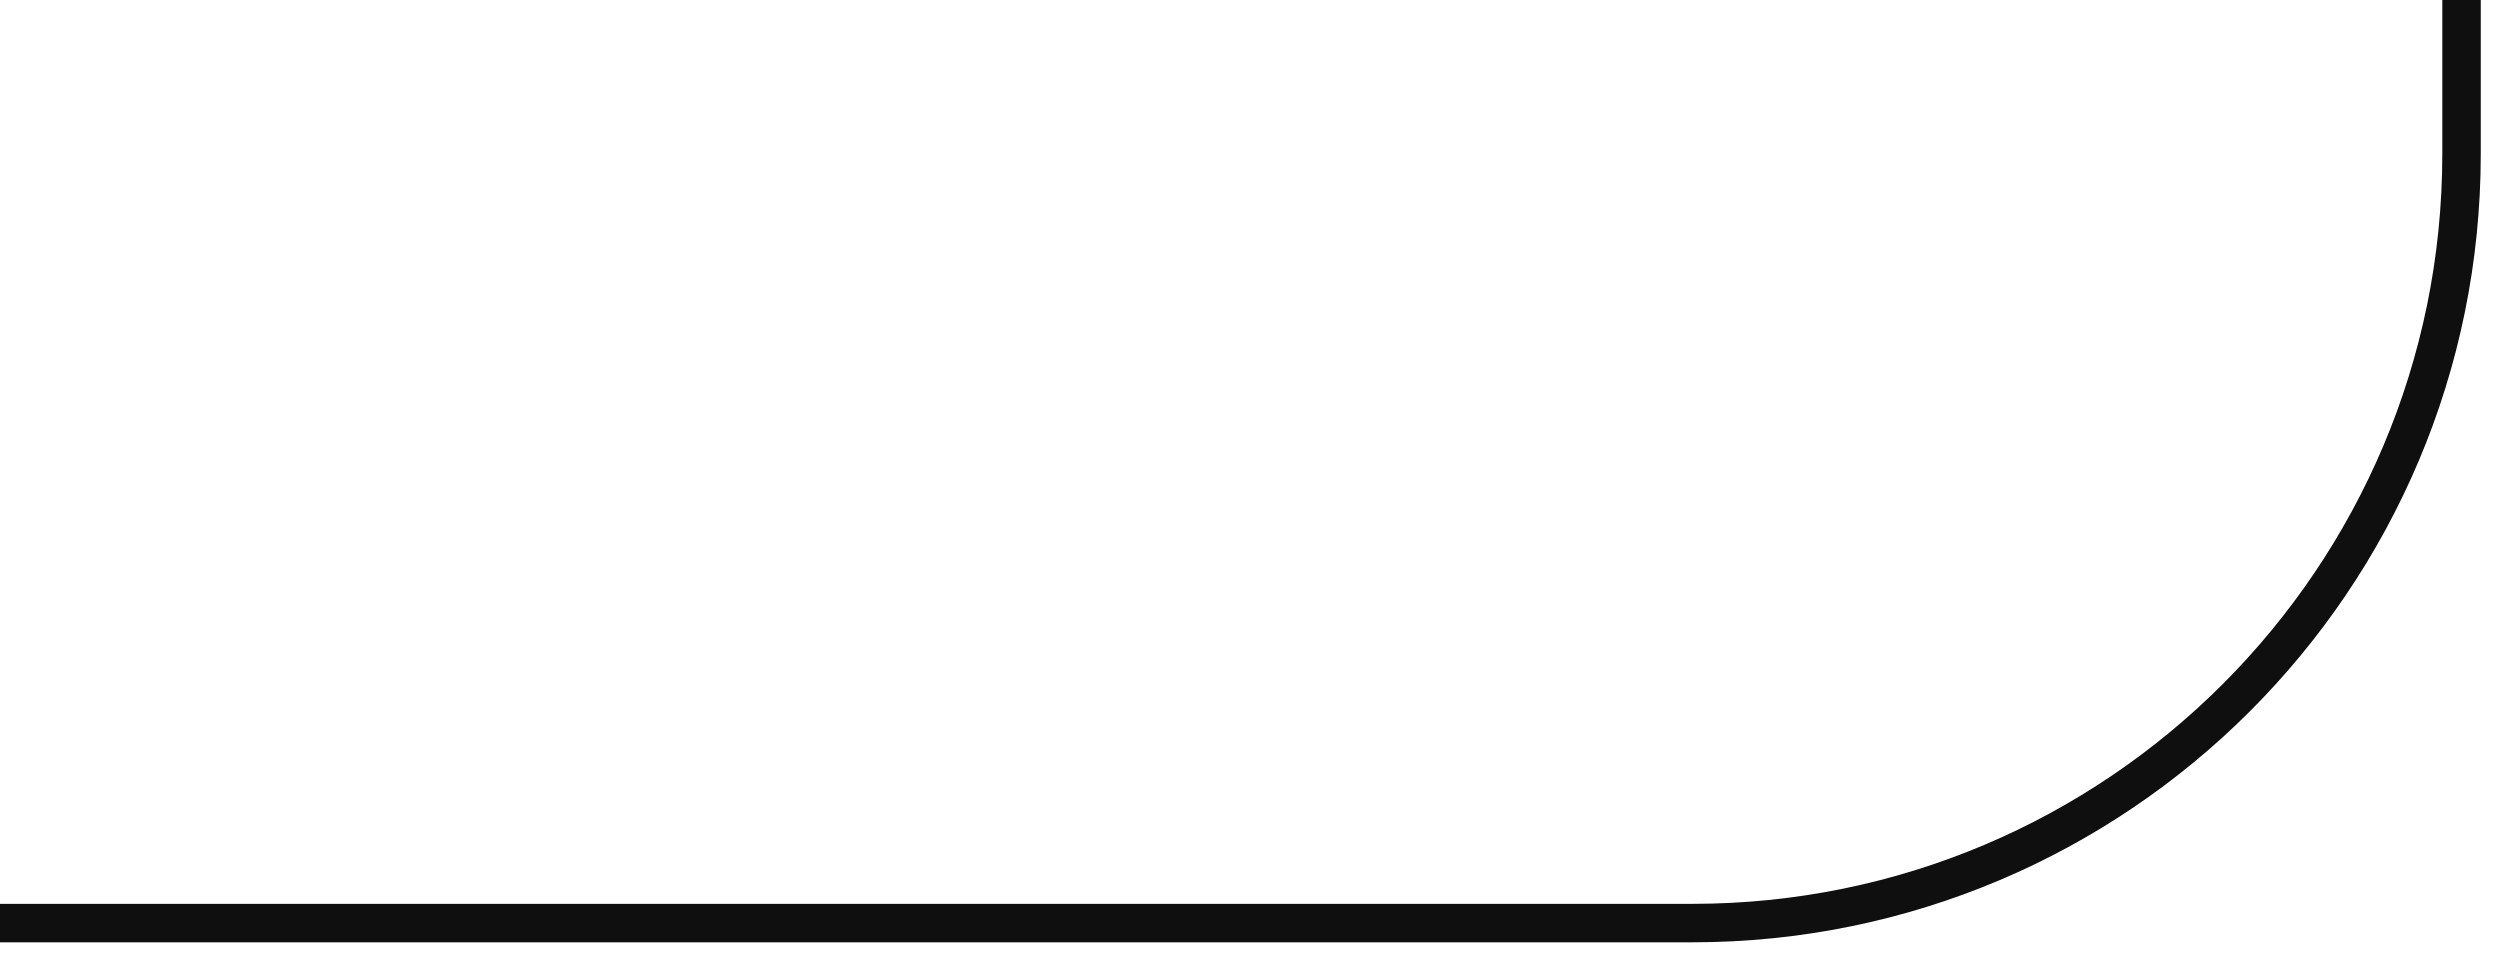
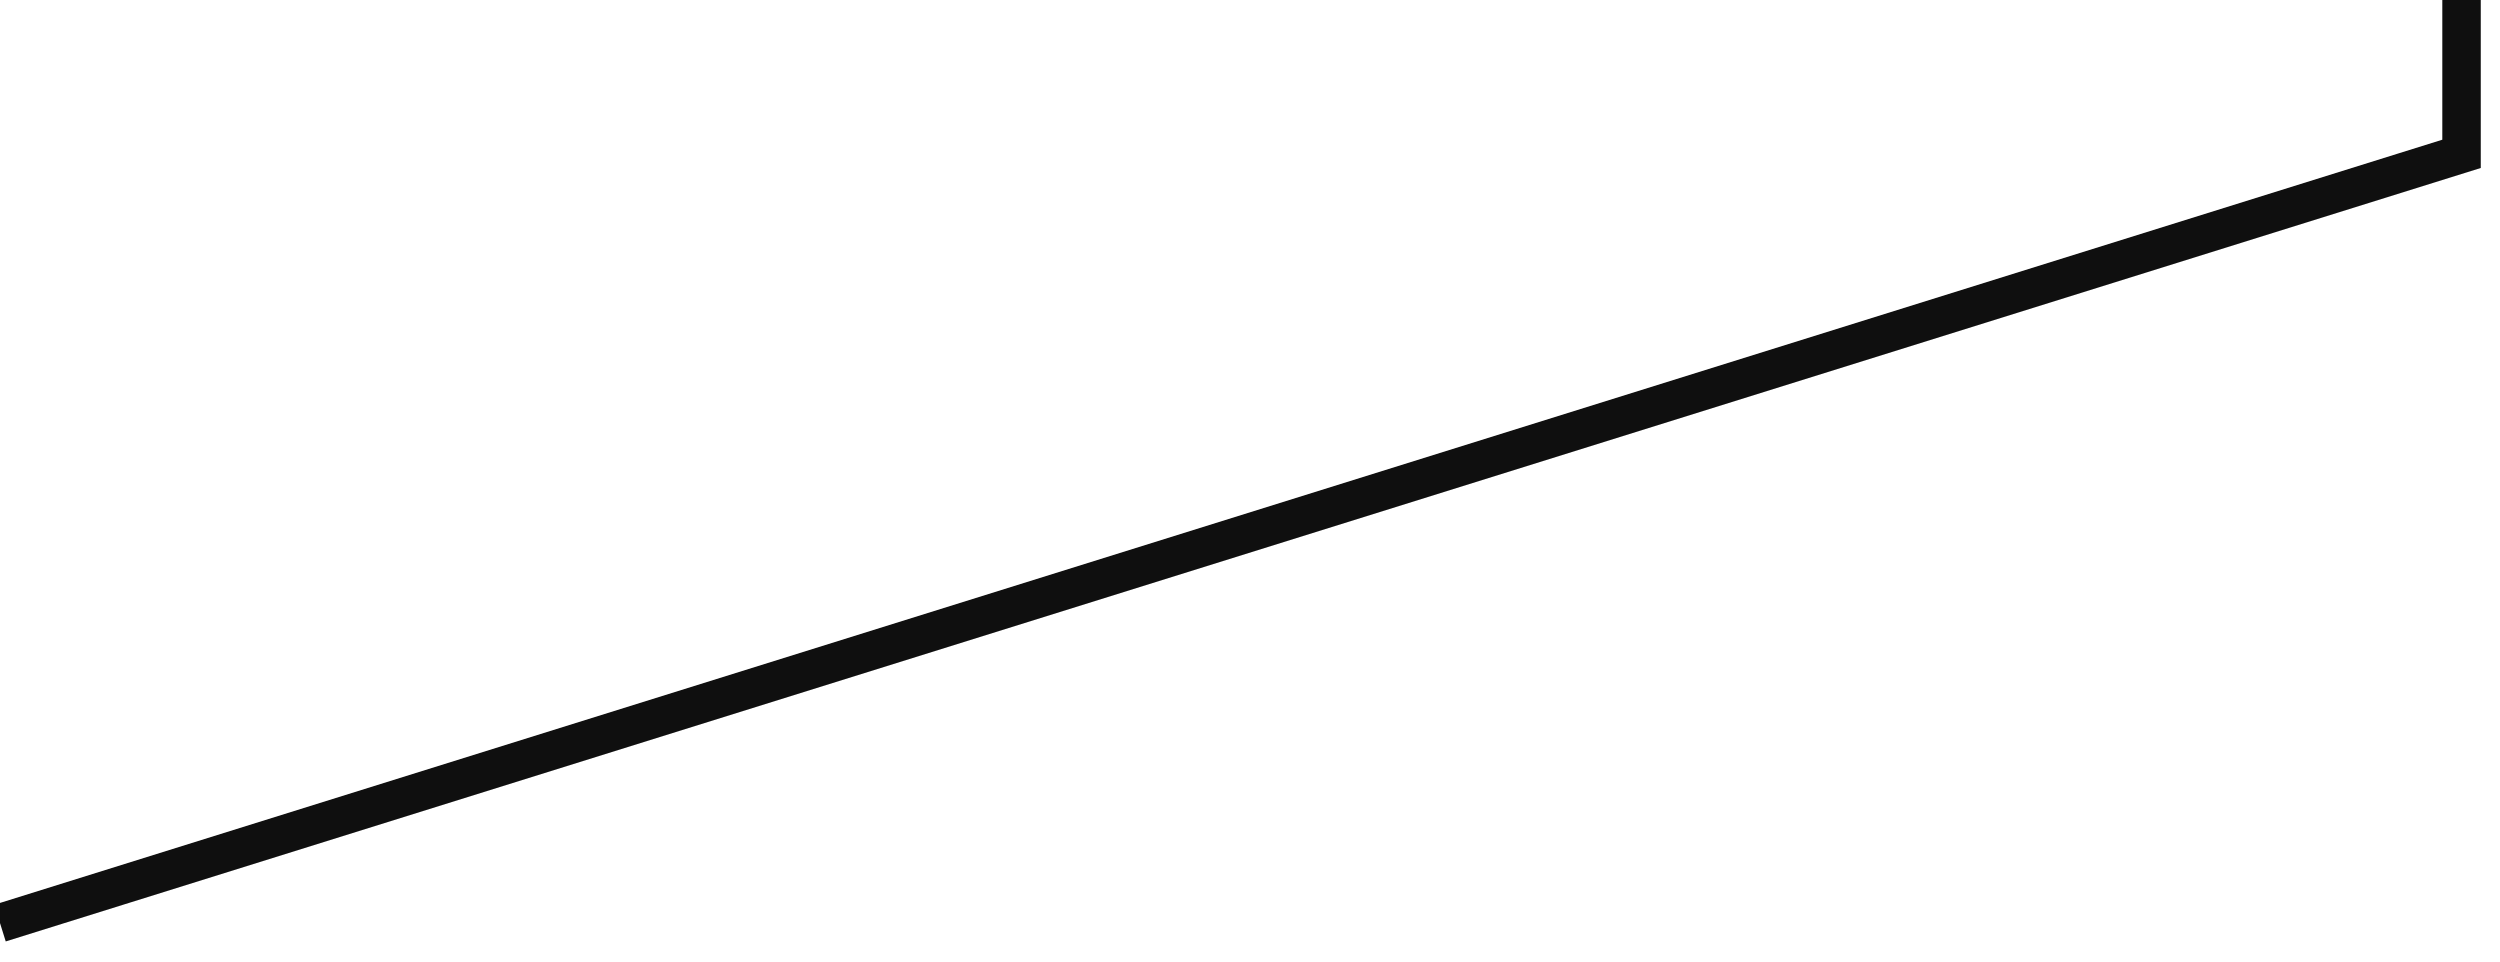
<svg xmlns="http://www.w3.org/2000/svg" width="65" height="25" viewBox="0 0 65 25" fill="none">
-   <path d="M64 -2.38419e-06L64 4C64 15.046 55.046 24 44 24L0 24" stroke="#0F0F0F" />
+   <path d="M64 -2.38419e-06L64 4L0 24" stroke="#0F0F0F" />
</svg>